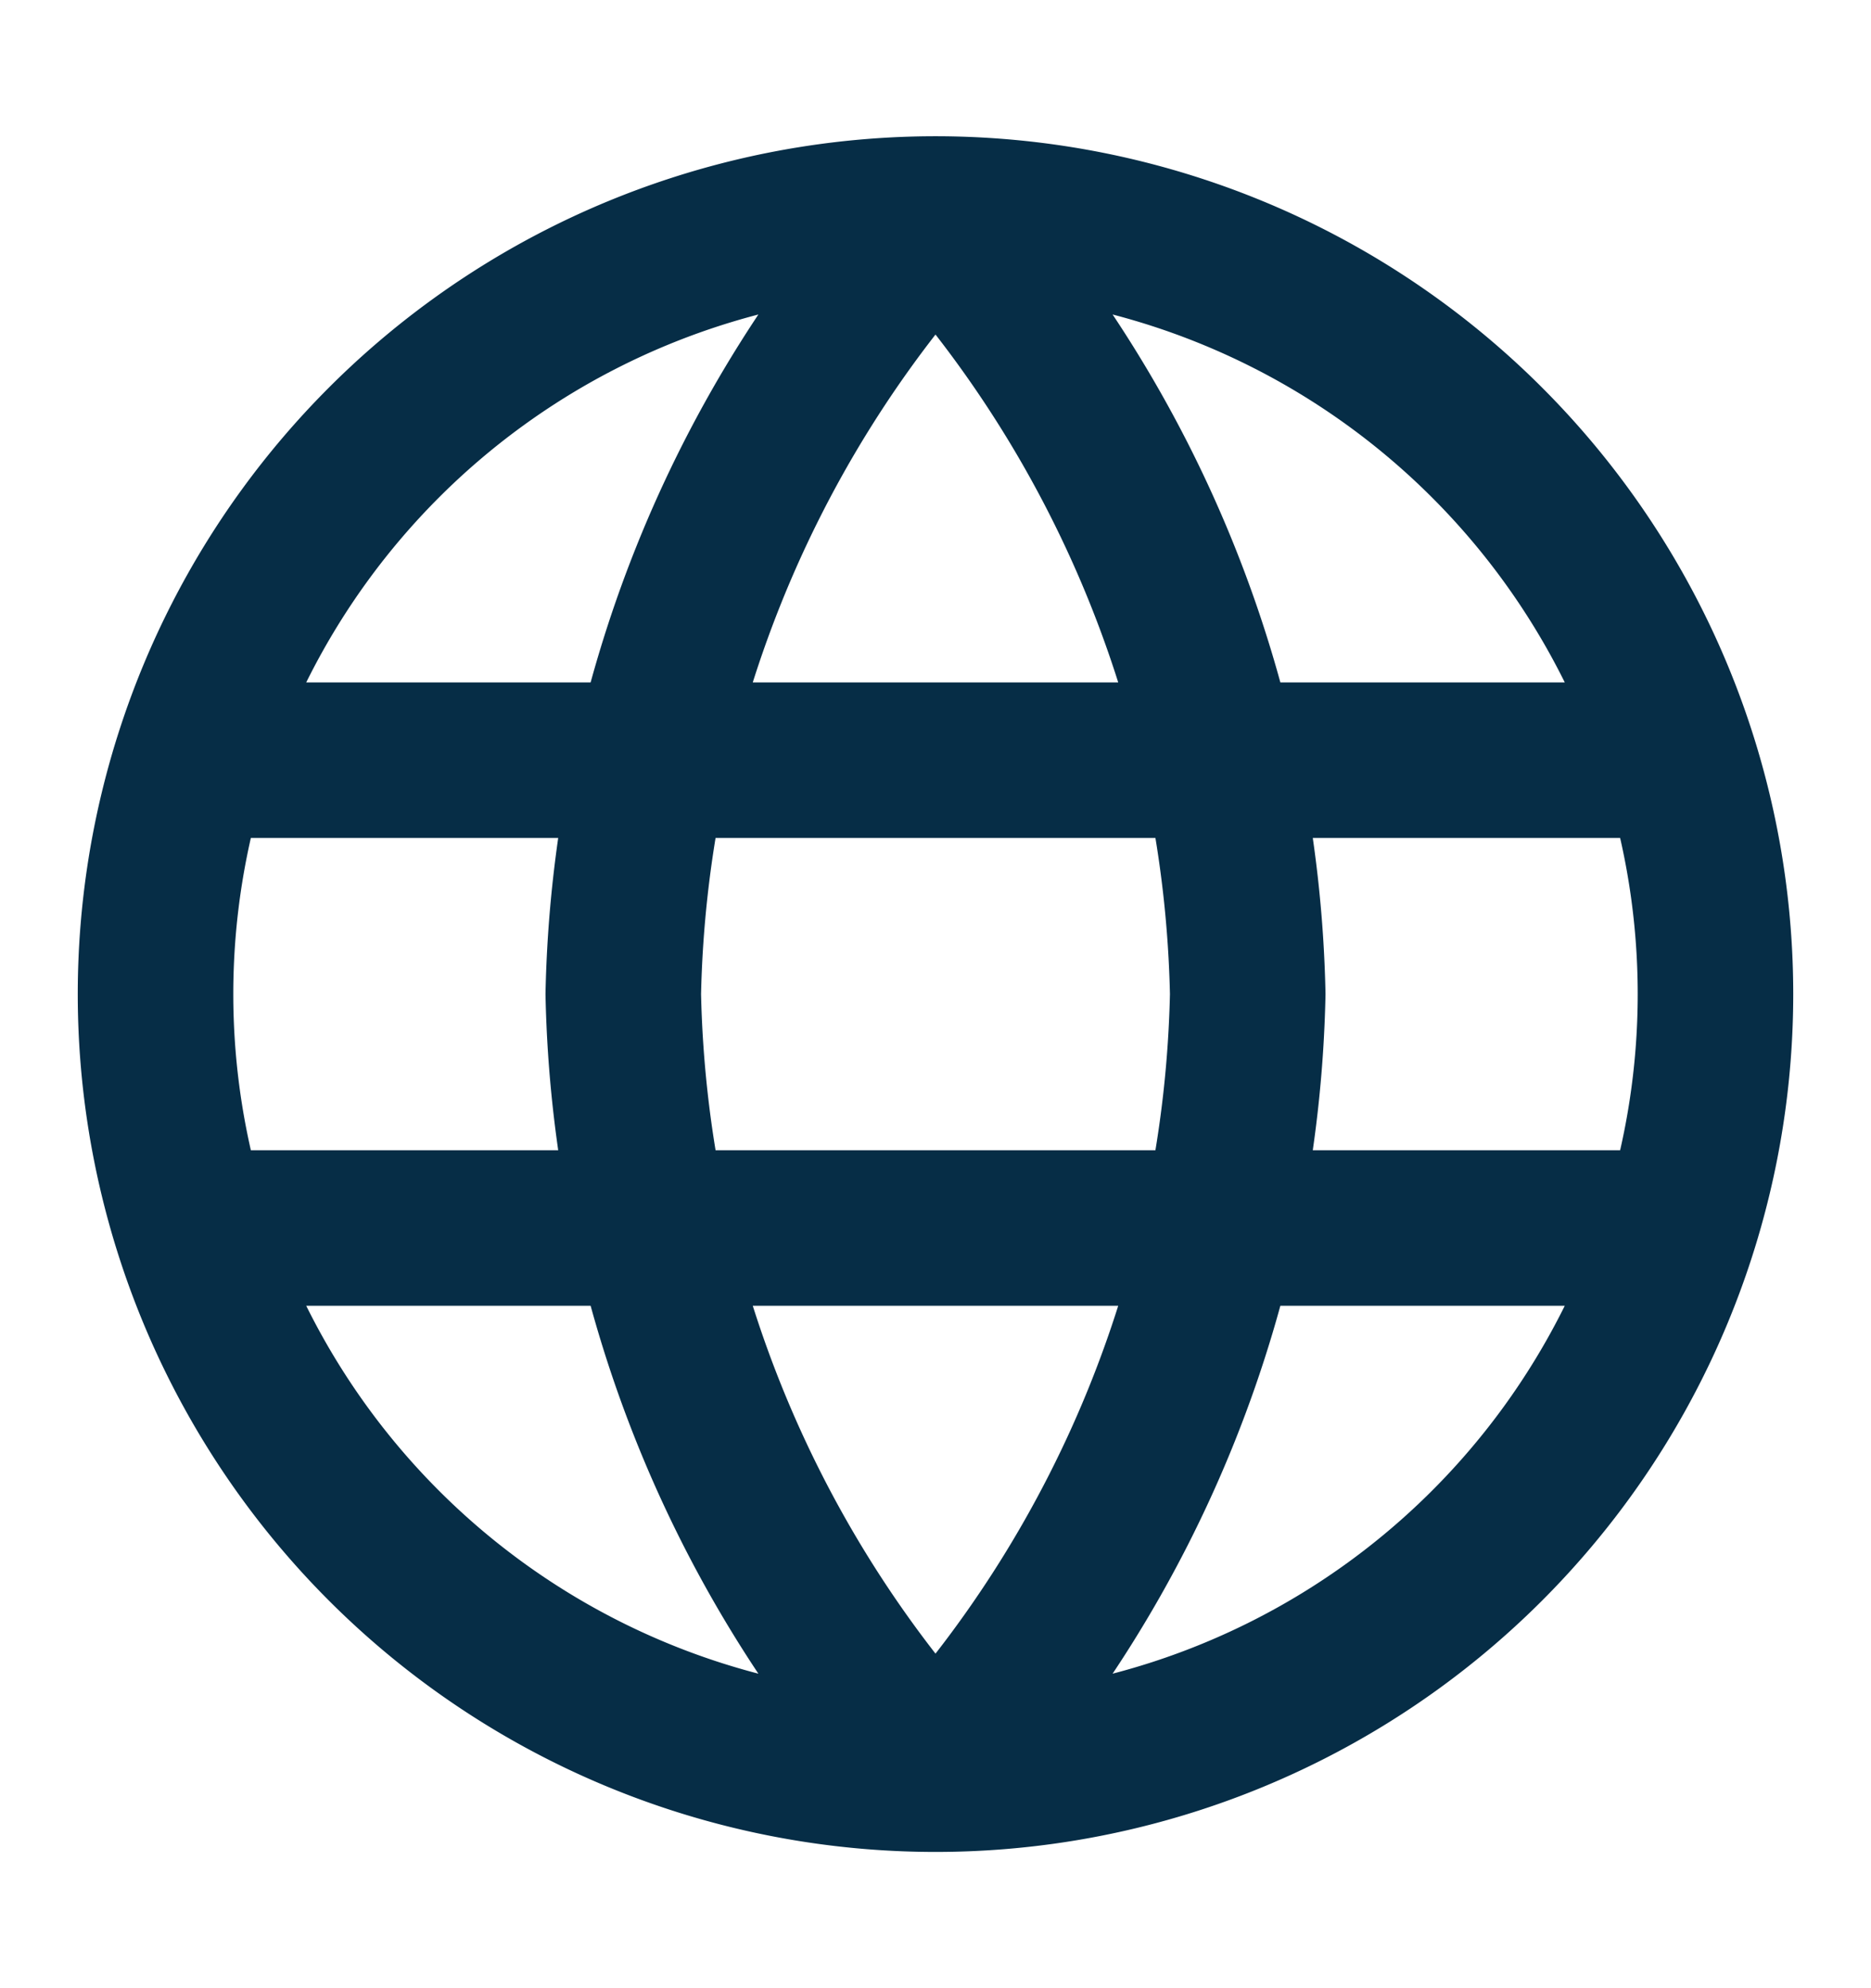
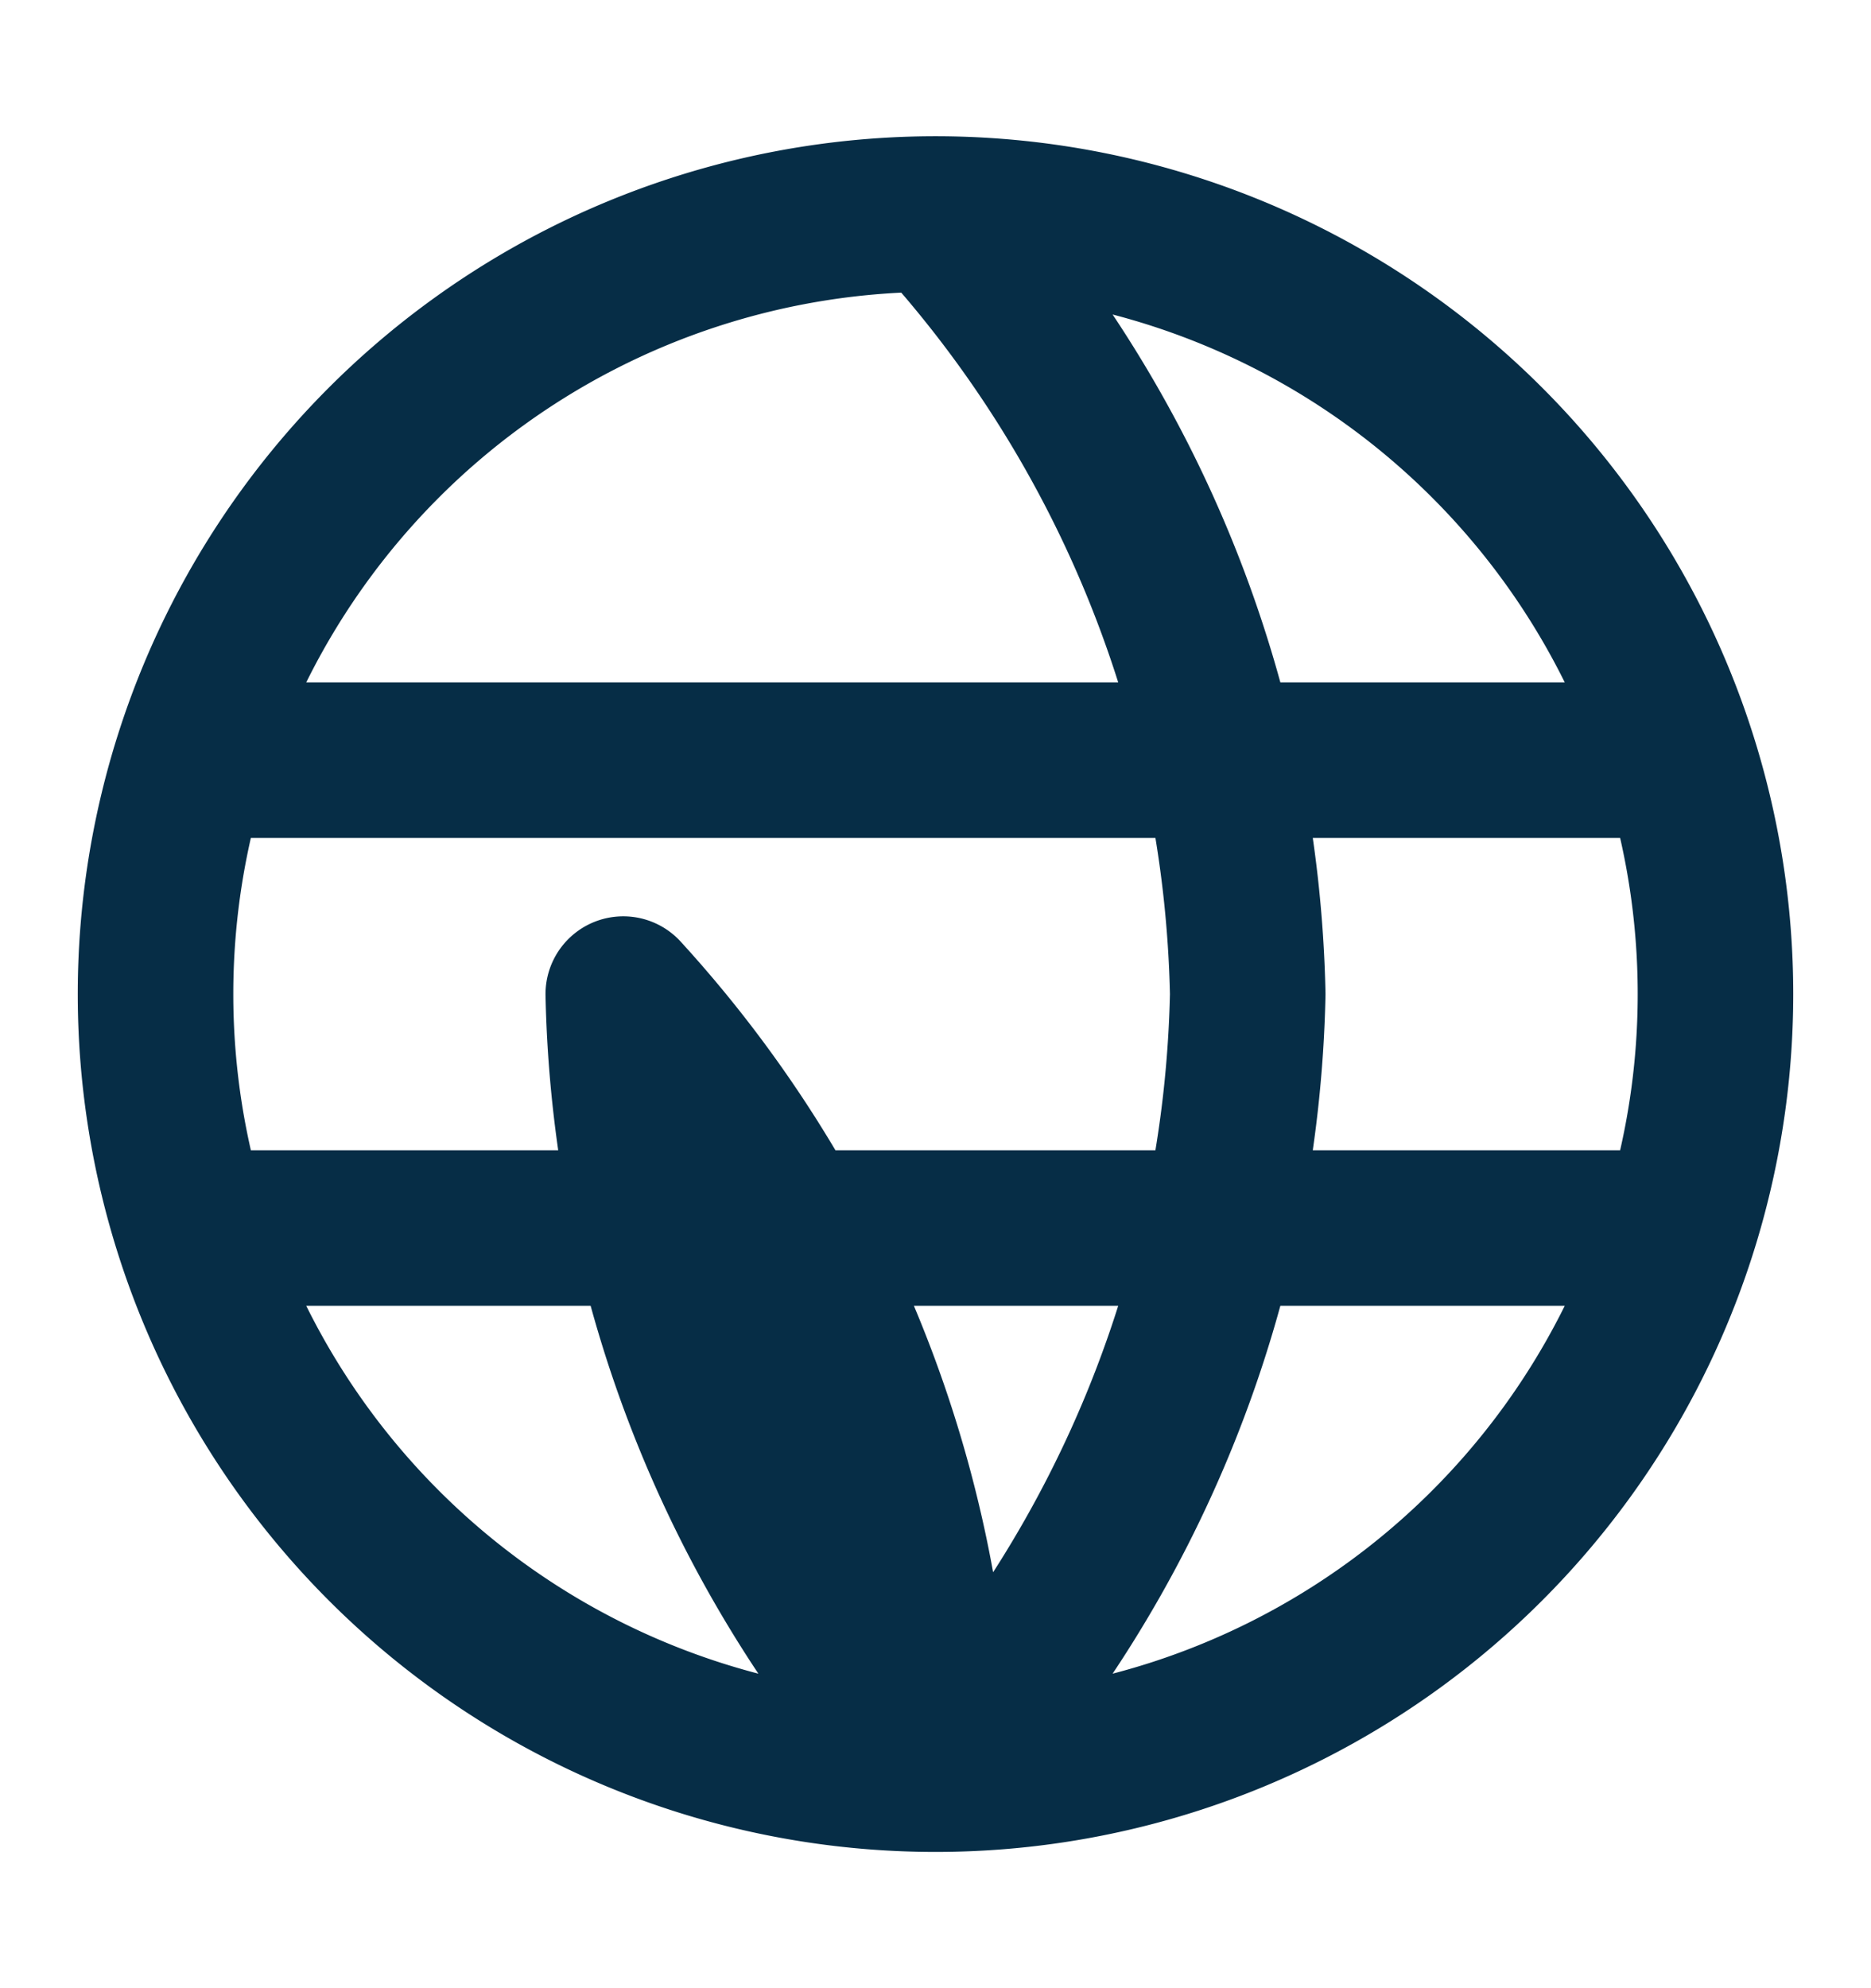
<svg xmlns="http://www.w3.org/2000/svg" width="16" height="17" fill="none" viewBox="0 0 16 17">
-   <path stroke="#062D46" stroke-linecap="round" stroke-linejoin="round" stroke-width="1.33" d="M8 1.83a10.2 10.2 0 0 1 2.67 6.67A10.2 10.2 0 0 1 8 15.17M8 1.83A10.2 10.2 0 0 0 5.33 8.5 10.2 10.2 0 0 0 8 15.17M8 1.83a6.67 6.67 0 0 0 0 13.34M8 1.83a6.67 6.67 0 0 1 0 13.34M1.67 6.5h12.66m-12.66 4h12.66" />
+   <path stroke="#062D46" stroke-linecap="round" stroke-linejoin="round" stroke-width="1.33" d="M8 1.83a10.2 10.2 0 0 1 2.67 6.67A10.2 10.2 0 0 1 8 15.17A10.2 10.2 0 0 0 5.33 8.5 10.2 10.2 0 0 0 8 15.17M8 1.83a6.67 6.67 0 0 0 0 13.34M8 1.83a6.67 6.67 0 0 1 0 13.34M1.67 6.5h12.66m-12.66 4h12.66" />
</svg>